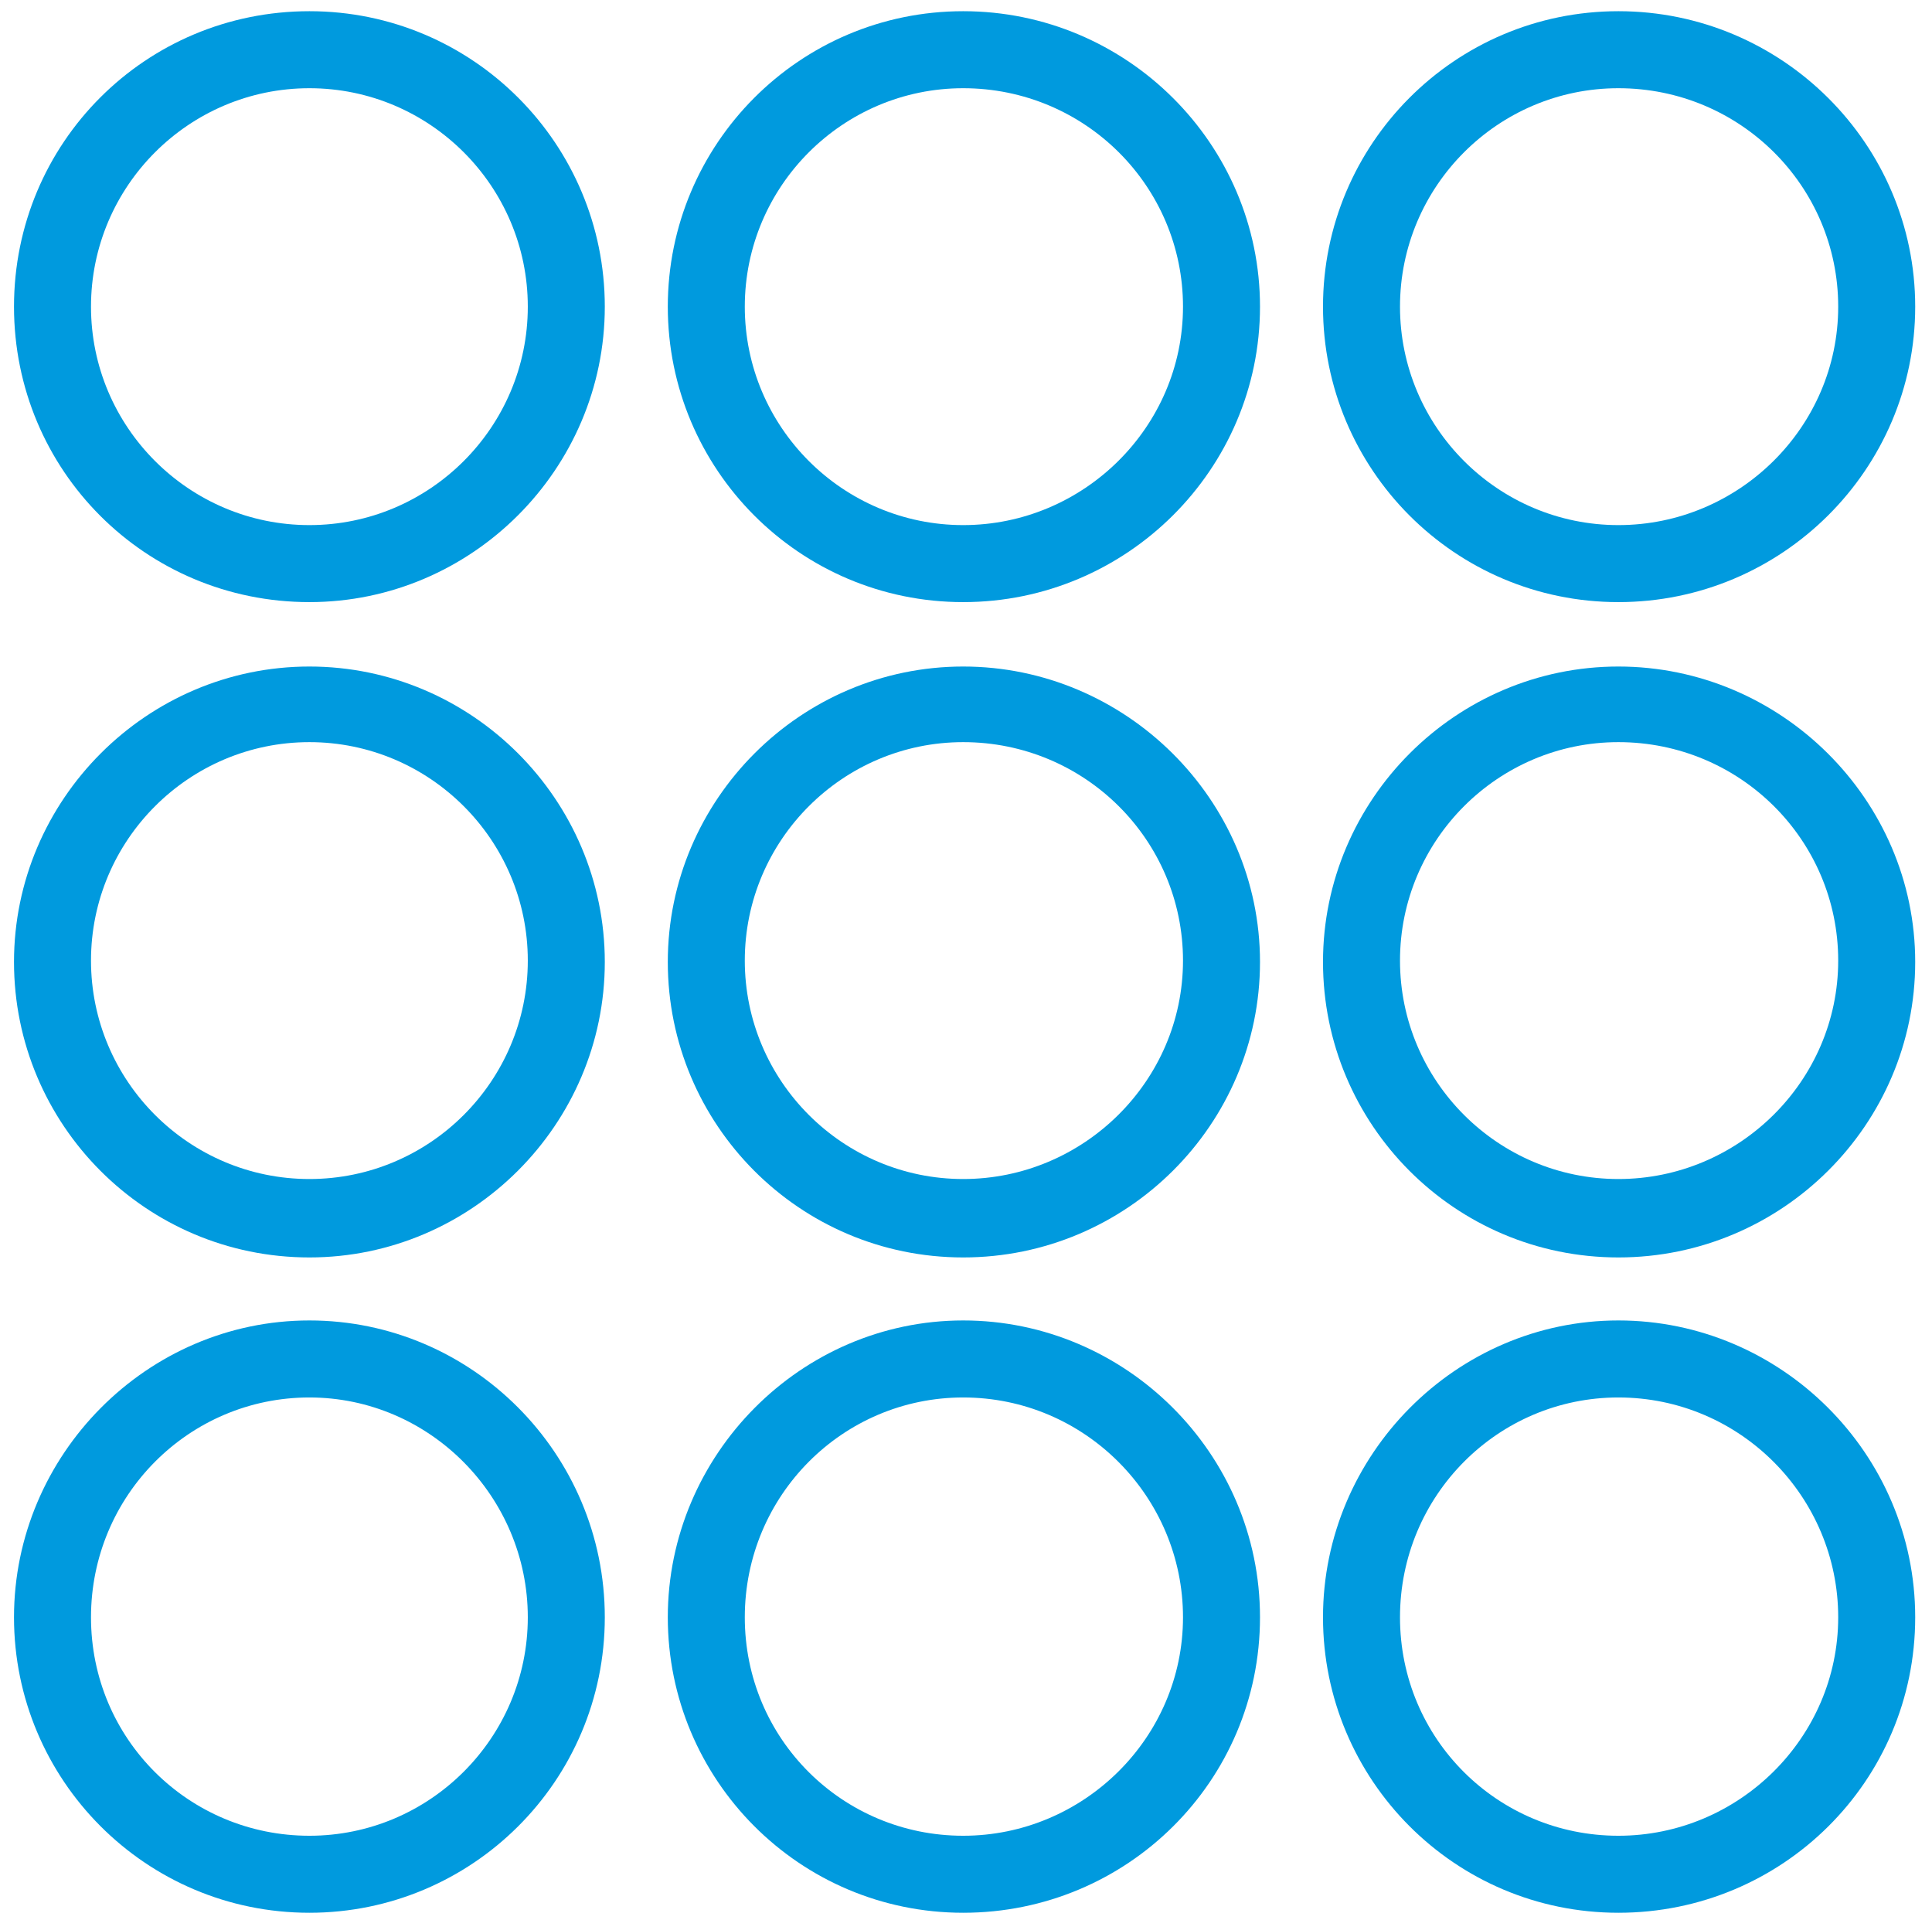
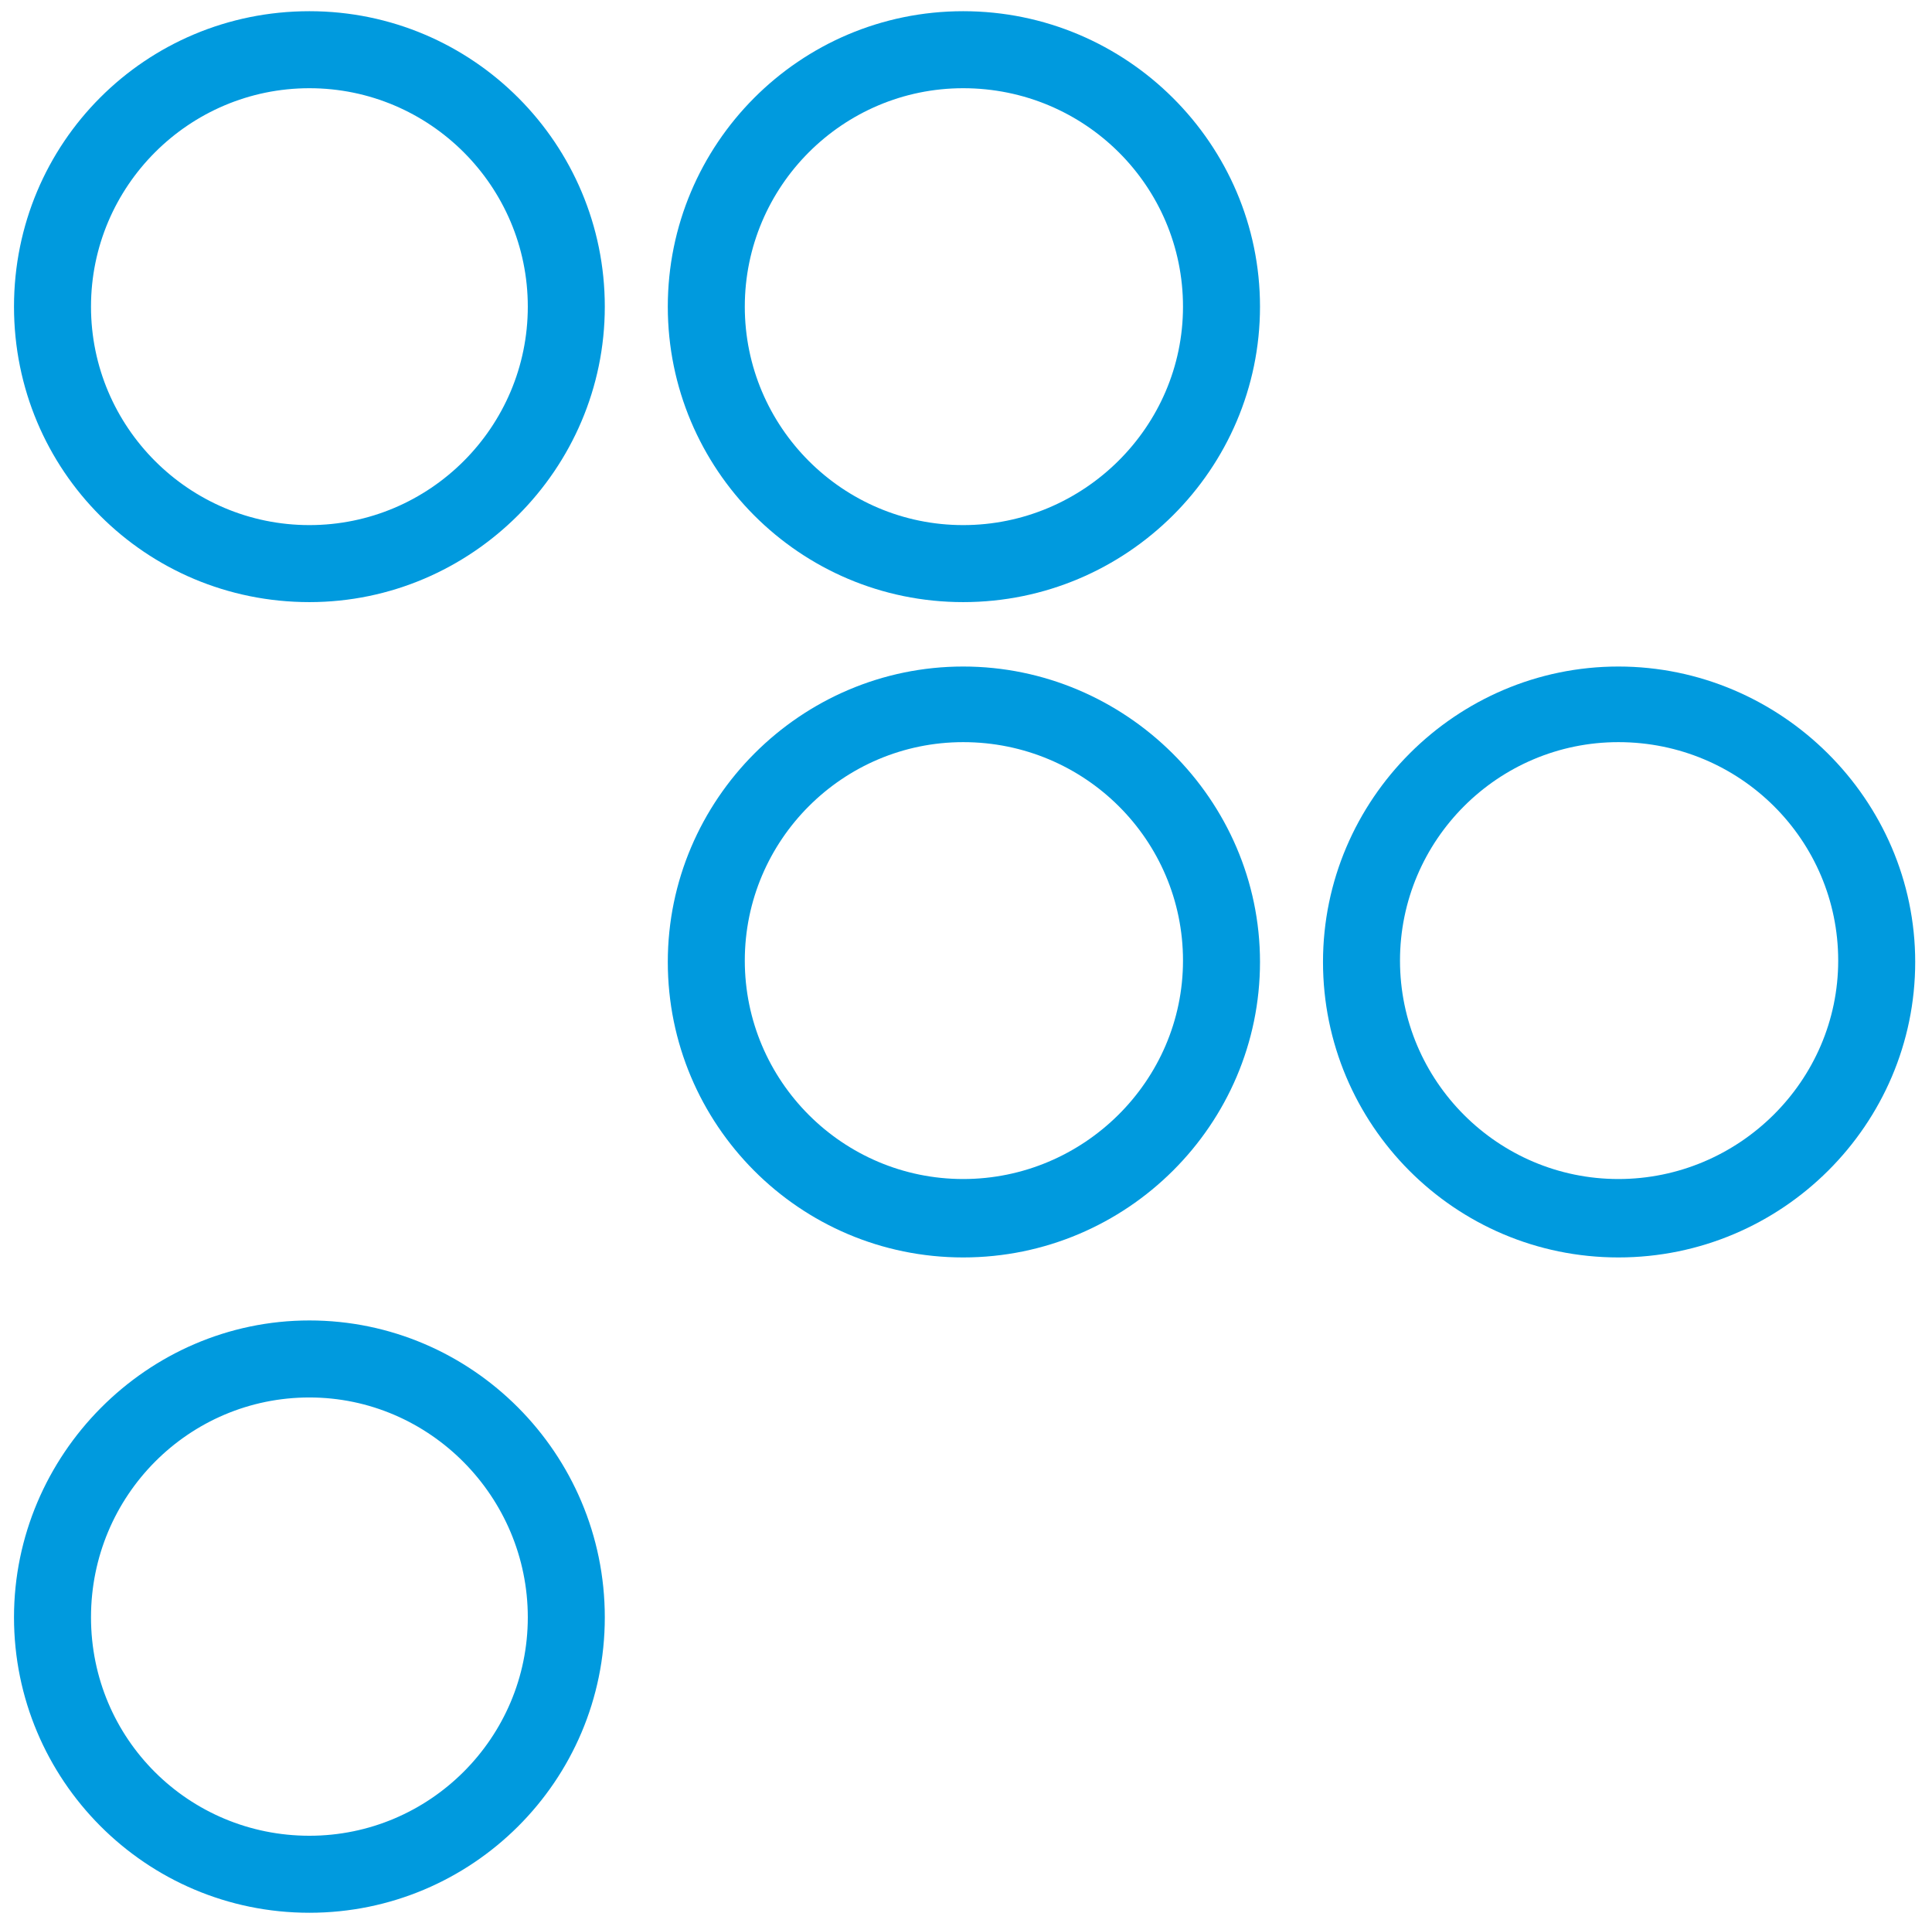
<svg xmlns="http://www.w3.org/2000/svg" viewBox="0 0 138 137.1" version="1.1" id="Layer_1">
  <defs>
    <style>
      .st0 {
        fill: #009ade;
      }
    </style>
  </defs>
  <path d="M22.1,43C10.4,43,1,33.6,1,21.9S10.4.8,22.1.8s21.1,9.5,21.1,21.1-9.5,21.1-21.1,21.1ZM22.1,6.3c-8.6,0-15.6,7-15.6,15.6s7,15.6,15.6,15.6,15.6-7,15.6-15.6-7-15.6-15.6-15.6Z" class="st0" />
  <path d="M68.8,43c-11.7,0-21.1-9.5-21.1-21.1S57.1.8,68.8.8s21.2,9.5,21.2,21.1-9.5,21.1-21.2,21.1ZM68.8,6.3c-8.6,0-15.6,7-15.6,15.6s7,15.6,15.6,15.6,15.7-7,15.7-15.6-7-15.6-15.7-15.6Z" class="st0" />
-   <path d="M115.6,43c-11.7,0-21.1-9.5-21.1-21.1S103.9.8,115.6.8s21.2,9.5,21.2,21.1-9.5,21.1-21.2,21.1ZM115.6,6.3c-8.6,0-15.6,7-15.6,15.6s7,15.6,15.6,15.6,15.7-7,15.7-15.6-7-15.6-15.7-15.6Z" class="st0" />
-   <path d="M22.1,89.8c-11.7,0-21.1-9.5-21.1-21.1s9.5-21.1,21.1-21.1,21.1,9.5,21.1,21.1-9.5,21.1-21.1,21.1ZM22.1,53c-8.6,0-15.6,7-15.6,15.6s7,15.6,15.6,15.6,15.6-7,15.6-15.6-7-15.6-15.6-15.6Z" class="st0" />
  <path d="M68.8,89.8c-11.7,0-21.1-9.5-21.1-21.1s9.5-21.1,21.1-21.1,21.2,9.5,21.2,21.1-9.5,21.1-21.2,21.1ZM68.8,53c-8.6,0-15.6,7-15.6,15.6s7,15.6,15.6,15.6,15.7-7,15.7-15.6-7-15.6-15.7-15.6Z" class="st0" />
  <path d="M115.6,89.8c-11.7,0-21.1-9.5-21.1-21.1s9.5-21.1,21.1-21.1,21.2,9.5,21.2,21.1-9.5,21.1-21.2,21.1ZM115.6,53c-8.6,0-15.6,7-15.6,15.6s7,15.6,15.6,15.6,15.7-7,15.7-15.6-7-15.6-15.7-15.6Z" class="st0" />
  <path d="M22.1,136.6c-11.7,0-21.1-9.5-21.1-21.1s9.5-21.2,21.1-21.2,21.1,9.5,21.1,21.2-9.5,21.1-21.1,21.1ZM22.1,99.8c-8.6,0-15.6,7-15.6,15.7s7,15.6,15.6,15.6,15.6-7,15.6-15.6-7-15.7-15.6-15.7Z" class="st0" />
-   <path d="M68.8,136.6c-11.7,0-21.1-9.5-21.1-21.1s9.5-21.2,21.1-21.2,21.2,9.5,21.2,21.2-9.5,21.1-21.2,21.1ZM68.8,99.8c-8.6,0-15.6,7-15.6,15.7s7,15.6,15.6,15.6,15.7-7,15.7-15.6-7-15.7-15.7-15.7Z" class="st0" />
-   <path d="M115.6,136.6c-11.7,0-21.1-9.5-21.1-21.1s9.5-21.2,21.1-21.2,21.2,9.5,21.2,21.2-9.5,21.1-21.2,21.1ZM115.6,99.8c-8.6,0-15.6,7-15.6,15.7s7,15.6,15.6,15.6,15.7-7,15.7-15.6-7-15.7-15.7-15.7Z" class="st0" />
</svg>